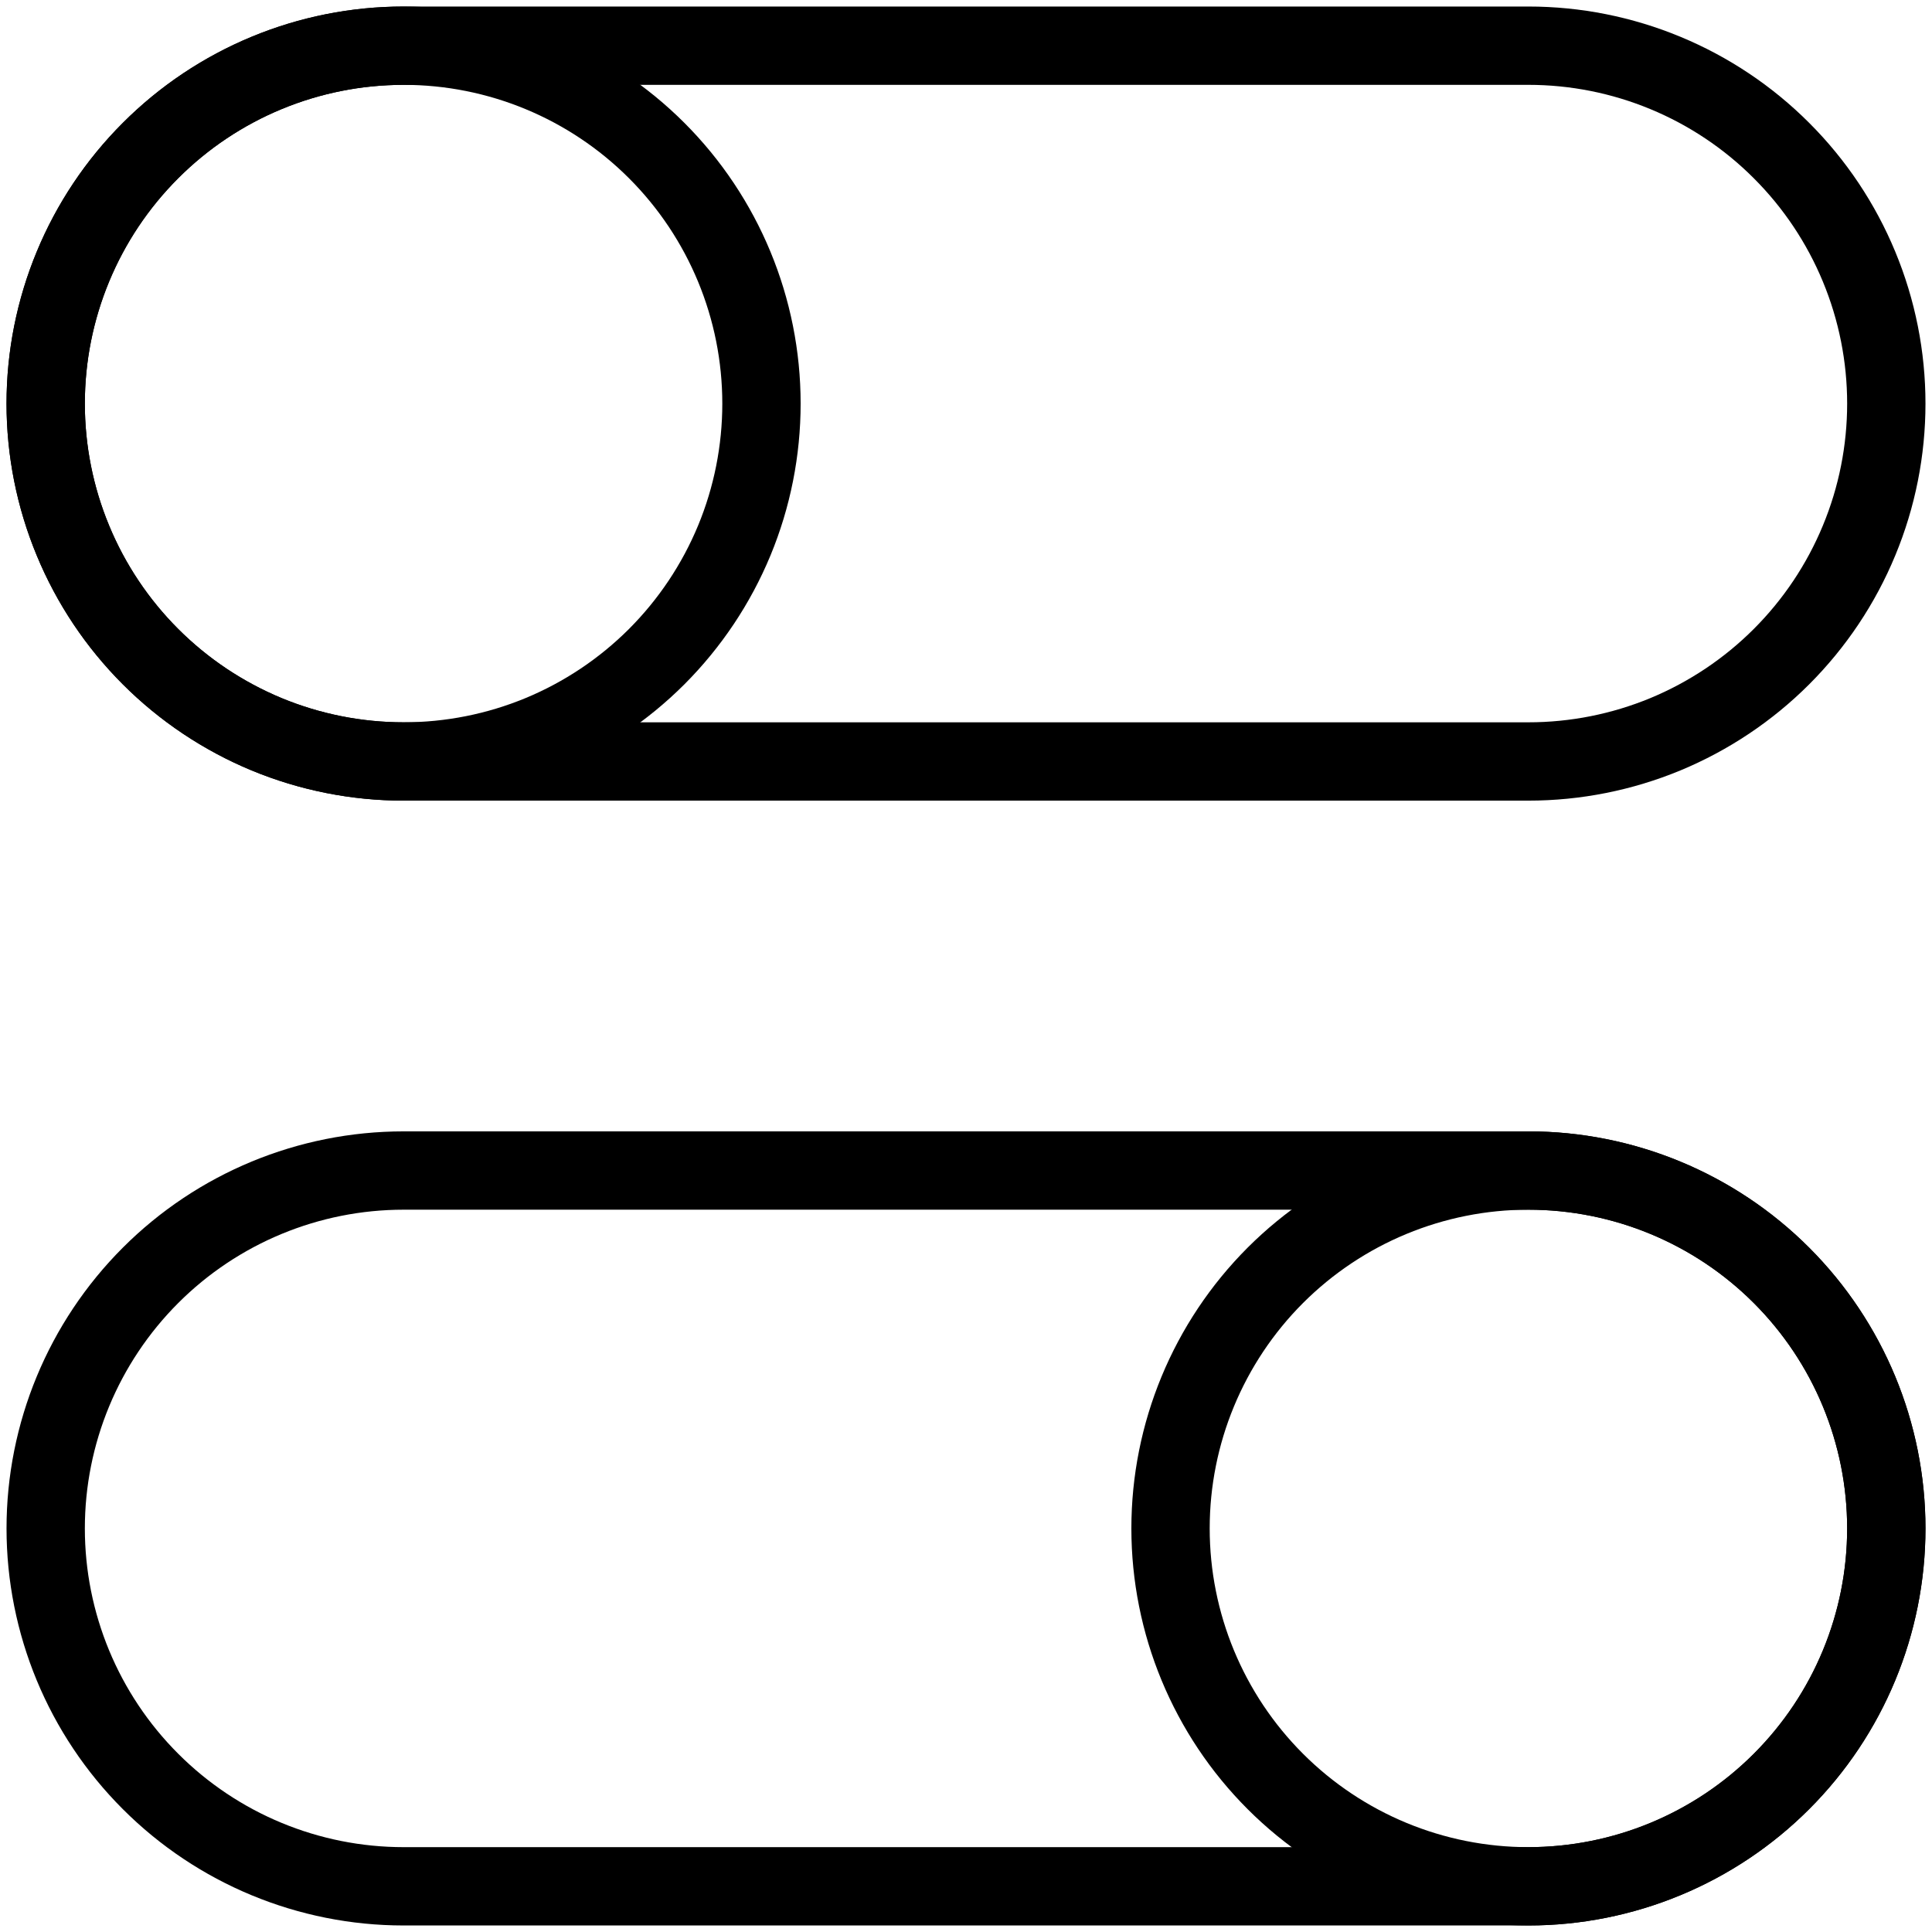
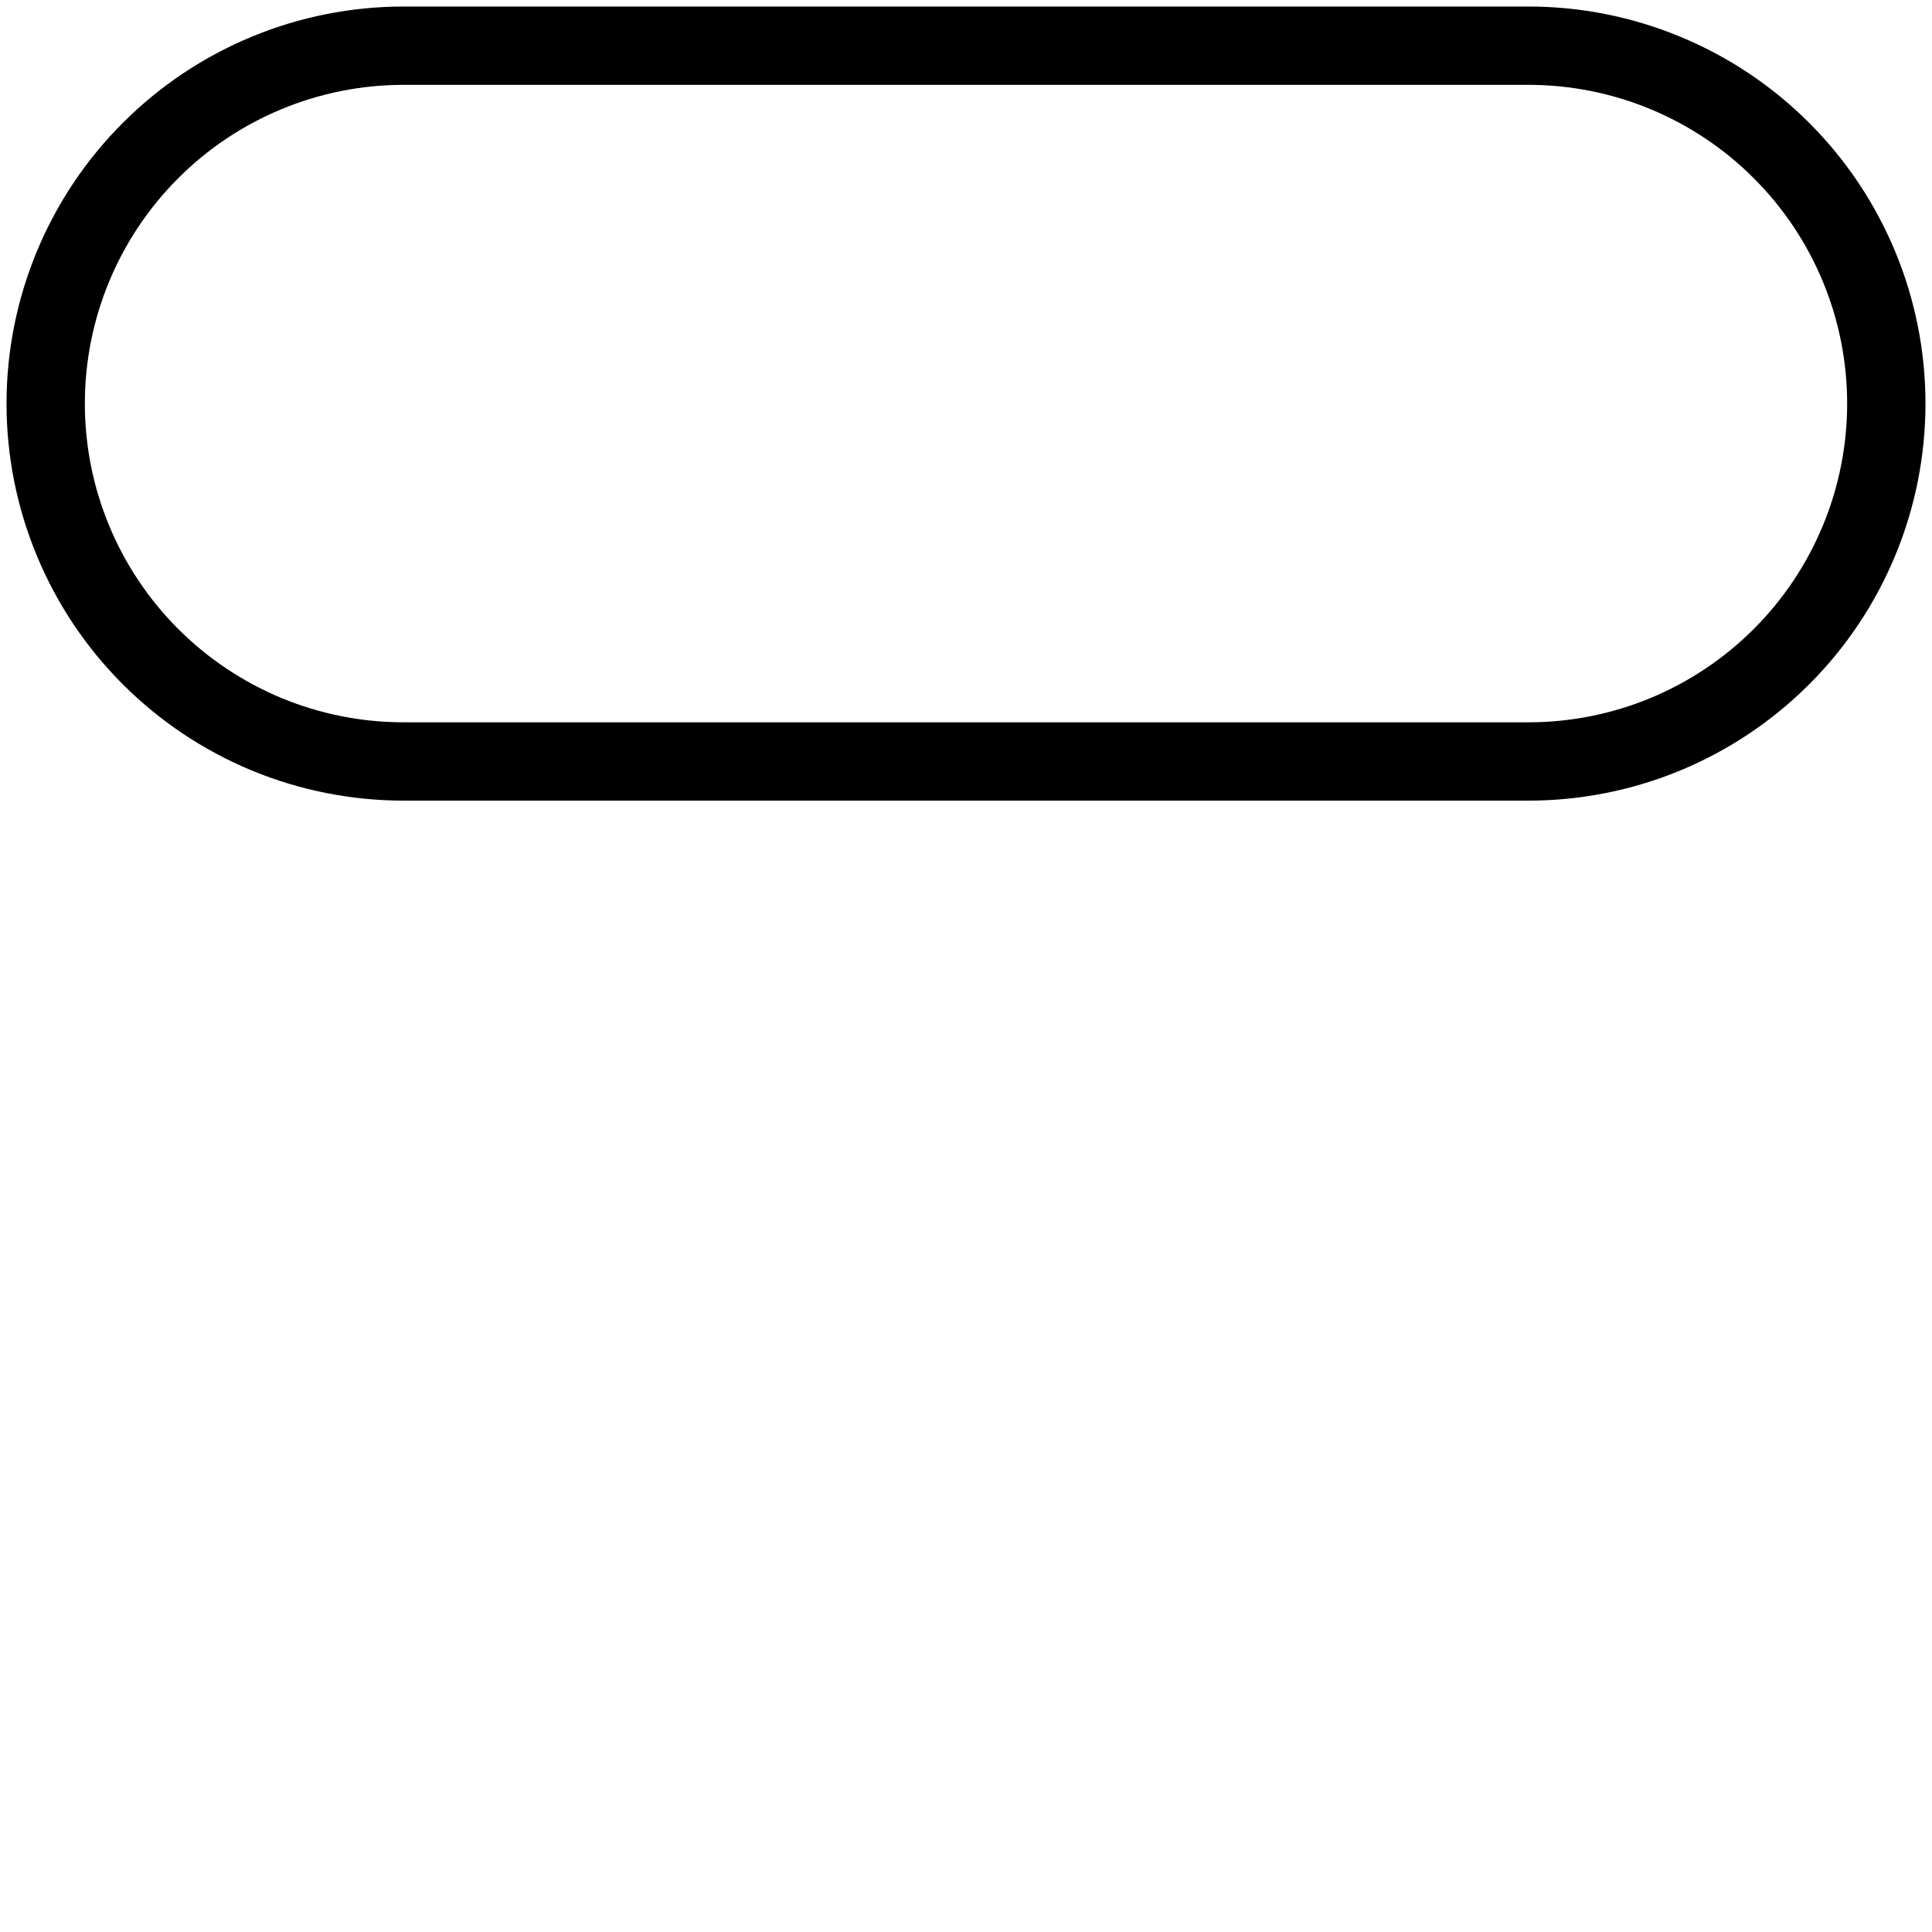
<svg xmlns="http://www.w3.org/2000/svg" width="37" height="37" viewBox="0 0 37 37" fill="none">
-   <path d="M36.125 29.271C36.125 31.089 35.403 32.832 34.117 34.117C32.832 35.403 31.089 36.125 29.271 36.125C27.453 36.125 25.71 35.403 24.424 34.117C23.139 32.832 22.417 31.089 22.417 29.271C22.417 27.453 23.139 25.71 24.424 24.424C25.71 23.139 27.453 22.417 29.271 22.417C31.089 22.417 32.832 23.139 34.117 24.424C35.403 25.71 36.125 27.453 36.125 29.271Z" stroke="black" stroke-width="1.5" stroke-linecap="round" stroke-linejoin="round" />
-   <path d="M29.271 22.417H7.729C5.911 22.417 4.168 23.139 2.883 24.424C1.597 25.71 0.875 27.453 0.875 29.271C0.875 31.089 1.597 32.832 2.883 34.117C4.168 35.403 5.911 36.125 7.729 36.125H29.271C31.089 36.125 32.832 35.403 34.117 34.117C35.403 32.832 36.125 31.089 36.125 29.271C36.125 27.453 35.403 25.71 34.117 24.424C32.832 23.139 31.089 22.417 29.271 22.417ZM0.875 7.729C0.875 8.629 1.052 9.521 1.397 10.352C1.741 11.184 2.246 11.939 2.883 12.576C3.519 13.212 4.275 13.717 5.106 14.062C5.938 14.406 6.829 14.583 7.729 14.583C8.629 14.583 9.521 14.406 10.352 14.062C11.184 13.717 11.939 13.212 12.576 12.576C13.212 11.939 13.717 11.184 14.062 10.352C14.406 9.521 14.583 8.629 14.583 7.729C14.583 5.911 13.861 4.168 12.576 2.883C11.29 1.597 9.547 0.875 7.729 0.875C5.911 0.875 4.168 1.597 2.883 2.883C1.597 4.168 0.875 5.911 0.875 7.729Z" stroke="black" stroke-width="1.5" stroke-linecap="round" stroke-linejoin="round" />
  <path d="M7.729 0.875H29.271C30.171 0.875 31.062 1.052 31.894 1.397C32.725 1.741 33.481 2.246 34.117 2.883C34.754 3.519 35.259 4.275 35.603 5.106C35.948 5.938 36.125 6.829 36.125 7.729C36.125 8.629 35.948 9.521 35.603 10.352C35.259 11.184 34.754 11.939 34.117 12.576C33.481 13.212 32.725 13.717 31.894 14.062C31.062 14.406 30.171 14.583 29.271 14.583H7.729C6.829 14.583 5.938 14.406 5.106 14.062C4.275 13.717 3.519 13.212 2.883 12.576C2.246 11.939 1.741 11.184 1.397 10.352C1.052 9.521 0.875 8.629 0.875 7.729C0.875 6.829 1.052 5.938 1.397 5.106C1.741 4.275 2.246 3.519 2.883 2.883C3.519 2.246 4.275 1.741 5.106 1.397C5.938 1.052 6.829 0.875 7.729 0.875Z" stroke="black" stroke-width="1.5" stroke-linecap="round" stroke-linejoin="round" />
</svg>